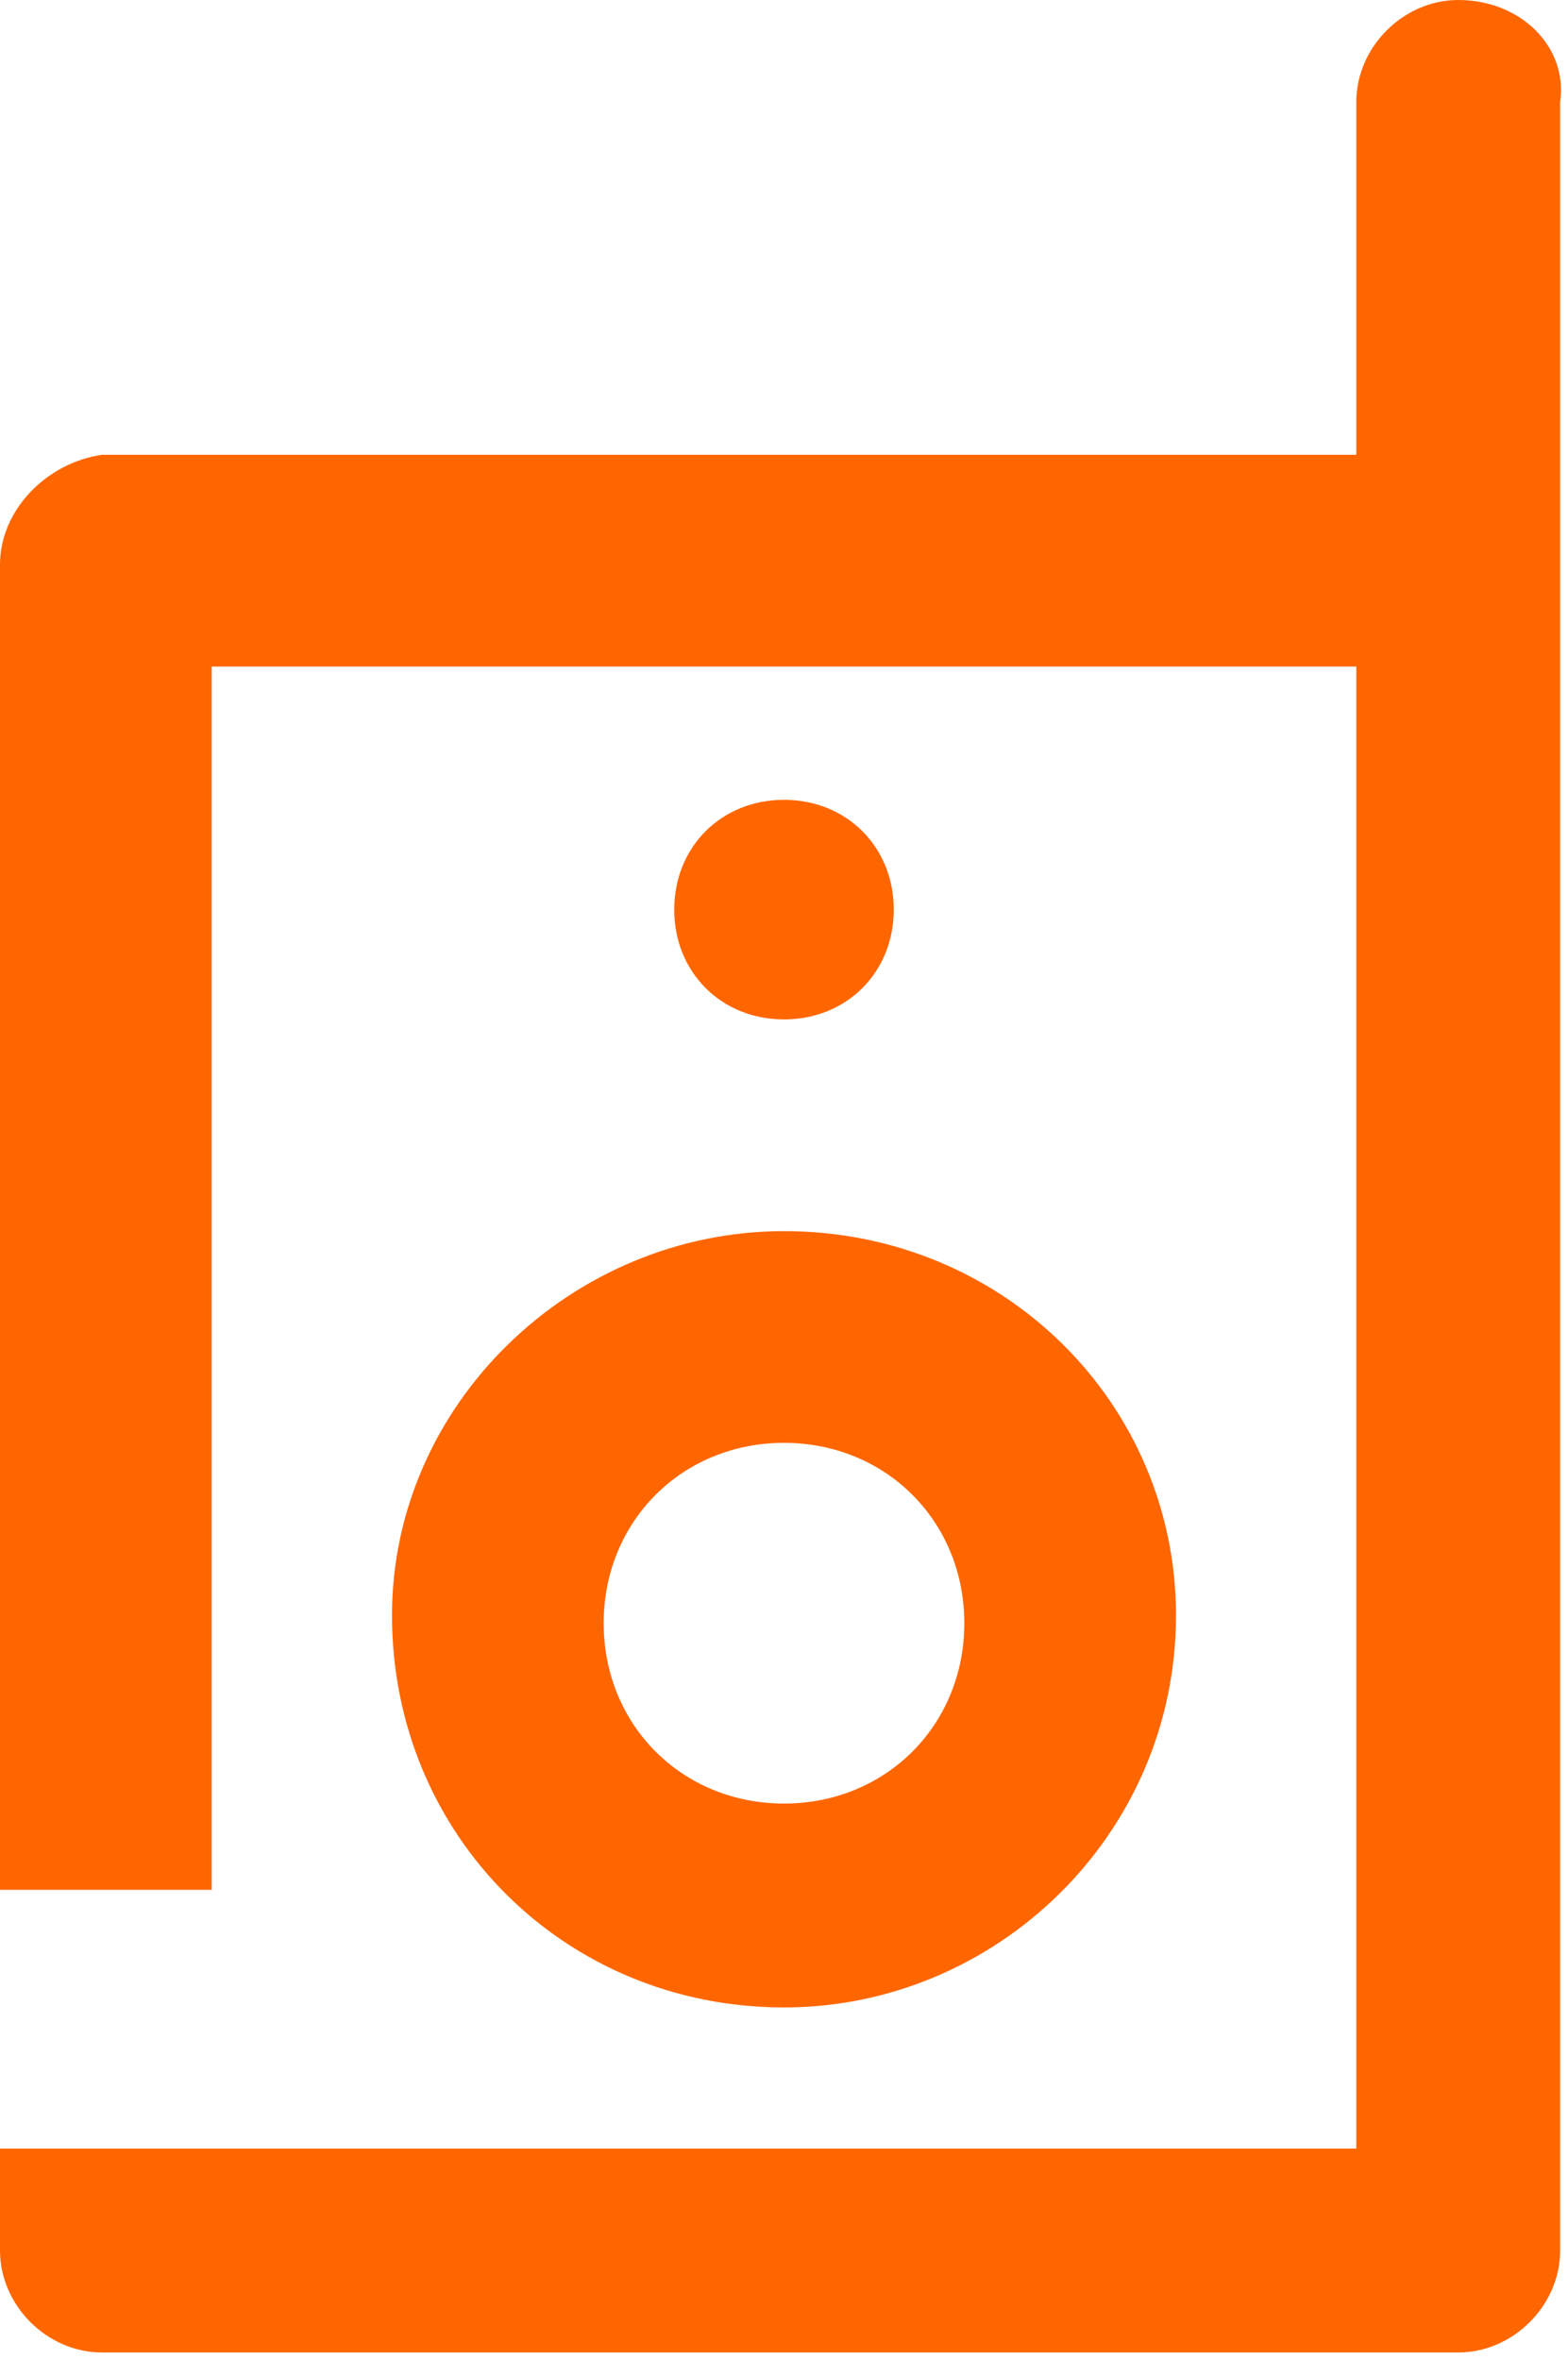
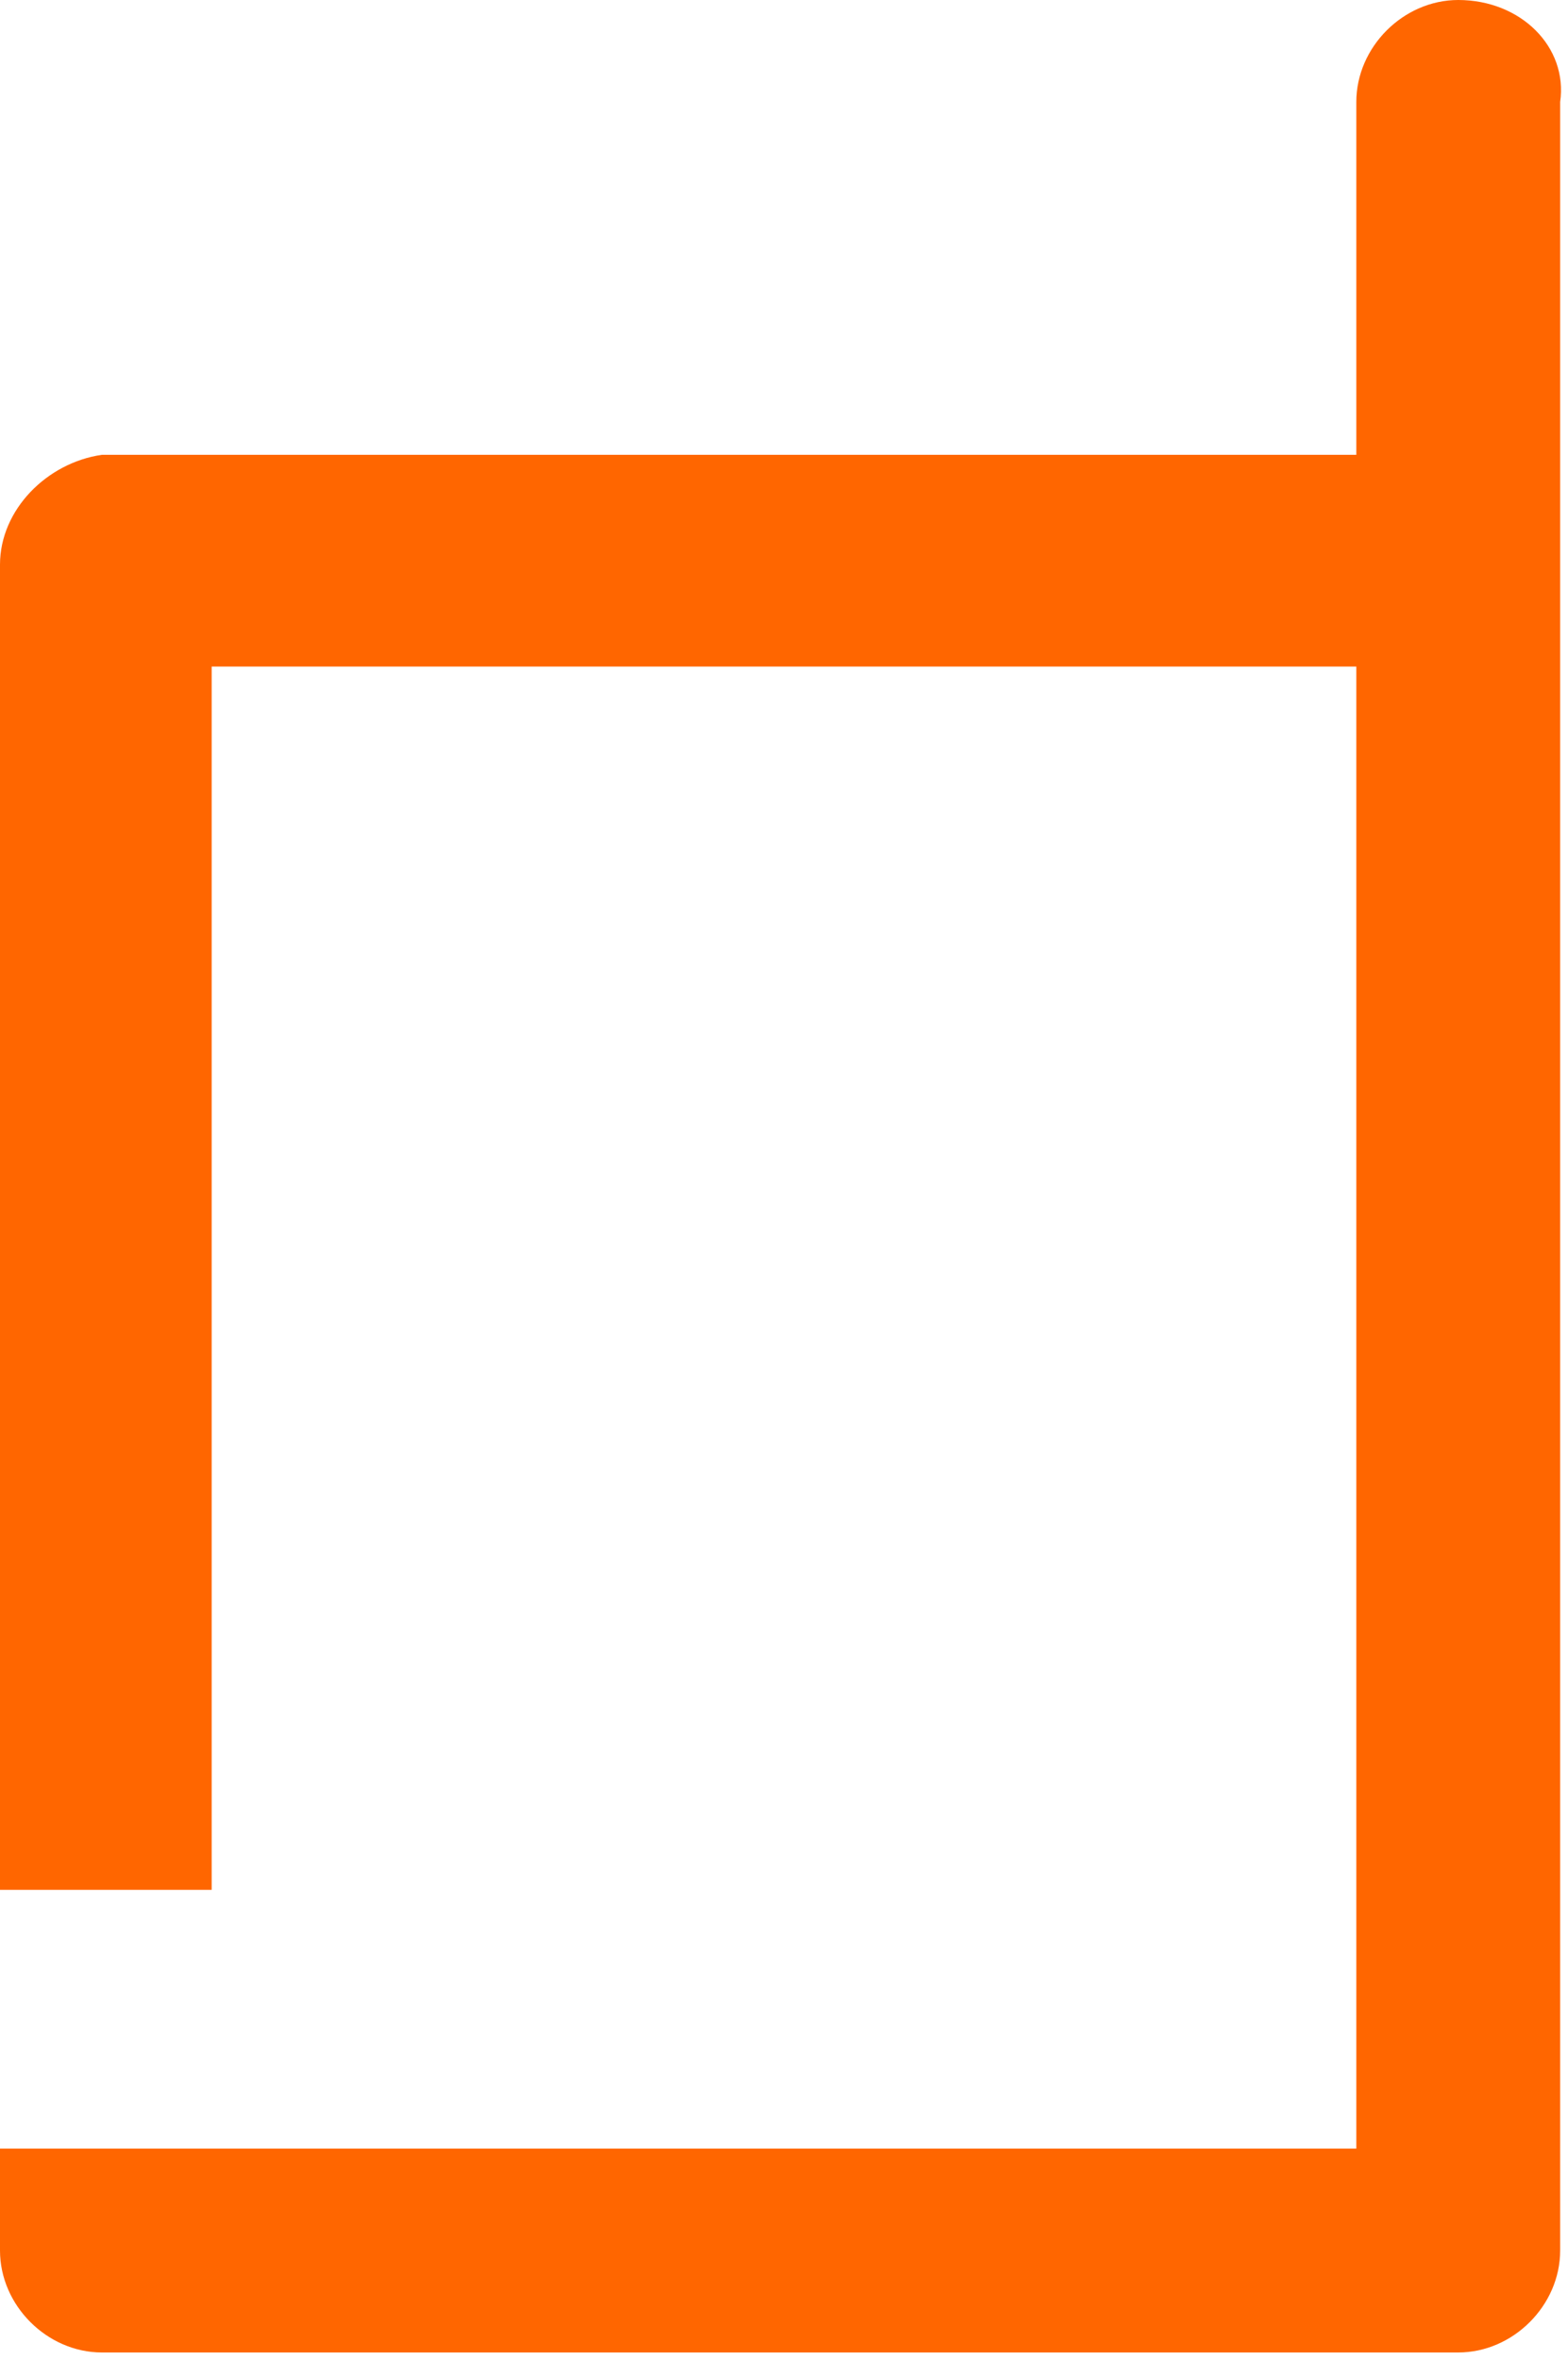
<svg xmlns="http://www.w3.org/2000/svg" version="1.1" id="Layer_1" x="0px" y="0px" width="20px" height="30.1px" viewBox="0 0 20 30.1" style="enable-background:new 0 0 20 30.1;" xml:space="preserve">
  <g>
-     <path style="fill:#FF6600;" d="M10,25.6c2.7,0,5-2.2,5-5c0-2.7-2.2-4.9-5-4.9c-2.7,0-5,2.2-5,4.9C5,23.4,7.2,25.6,10,25.6L10,25.6z    M10,18.4c1.3,0,2.3,1,2.3,2.3c0,1.3-1,2.3-2.3,2.3s-2.3-1-2.3-2.3C7.7,19.4,8.7,18.4,10,18.4L10,18.4z M10,18.4" />
-     <path style="fill:#FF6600;" d="M11.4,11.6c0,0.8-0.6,1.4-1.4,1.4c-0.8,0-1.4-0.6-1.4-1.4c0-0.8,0.6-1.4,1.4-1.4   C10.8,10.2,11.4,10.8,11.4,11.6L11.4,11.6z M11.4,11.6" />
    <path style="fill:#FF6600;" d="M18.6,0c-0.7,0-1.3,0.6-1.3,1.3v4.5H1.3C0.6,5.9,0,6.5,0,7.2v16.9h2.7V8.5h14.6v18.9H2.7v0H0v1.3   c0,0.7,0.6,1.3,1.3,1.3h17.3c0.7,0,1.3-0.6,1.3-1.3V1.3C20,0.6,19.4,0,18.6,0z" />
  </g>
  <g id="Tools_-_Grey">
</g>
</svg>